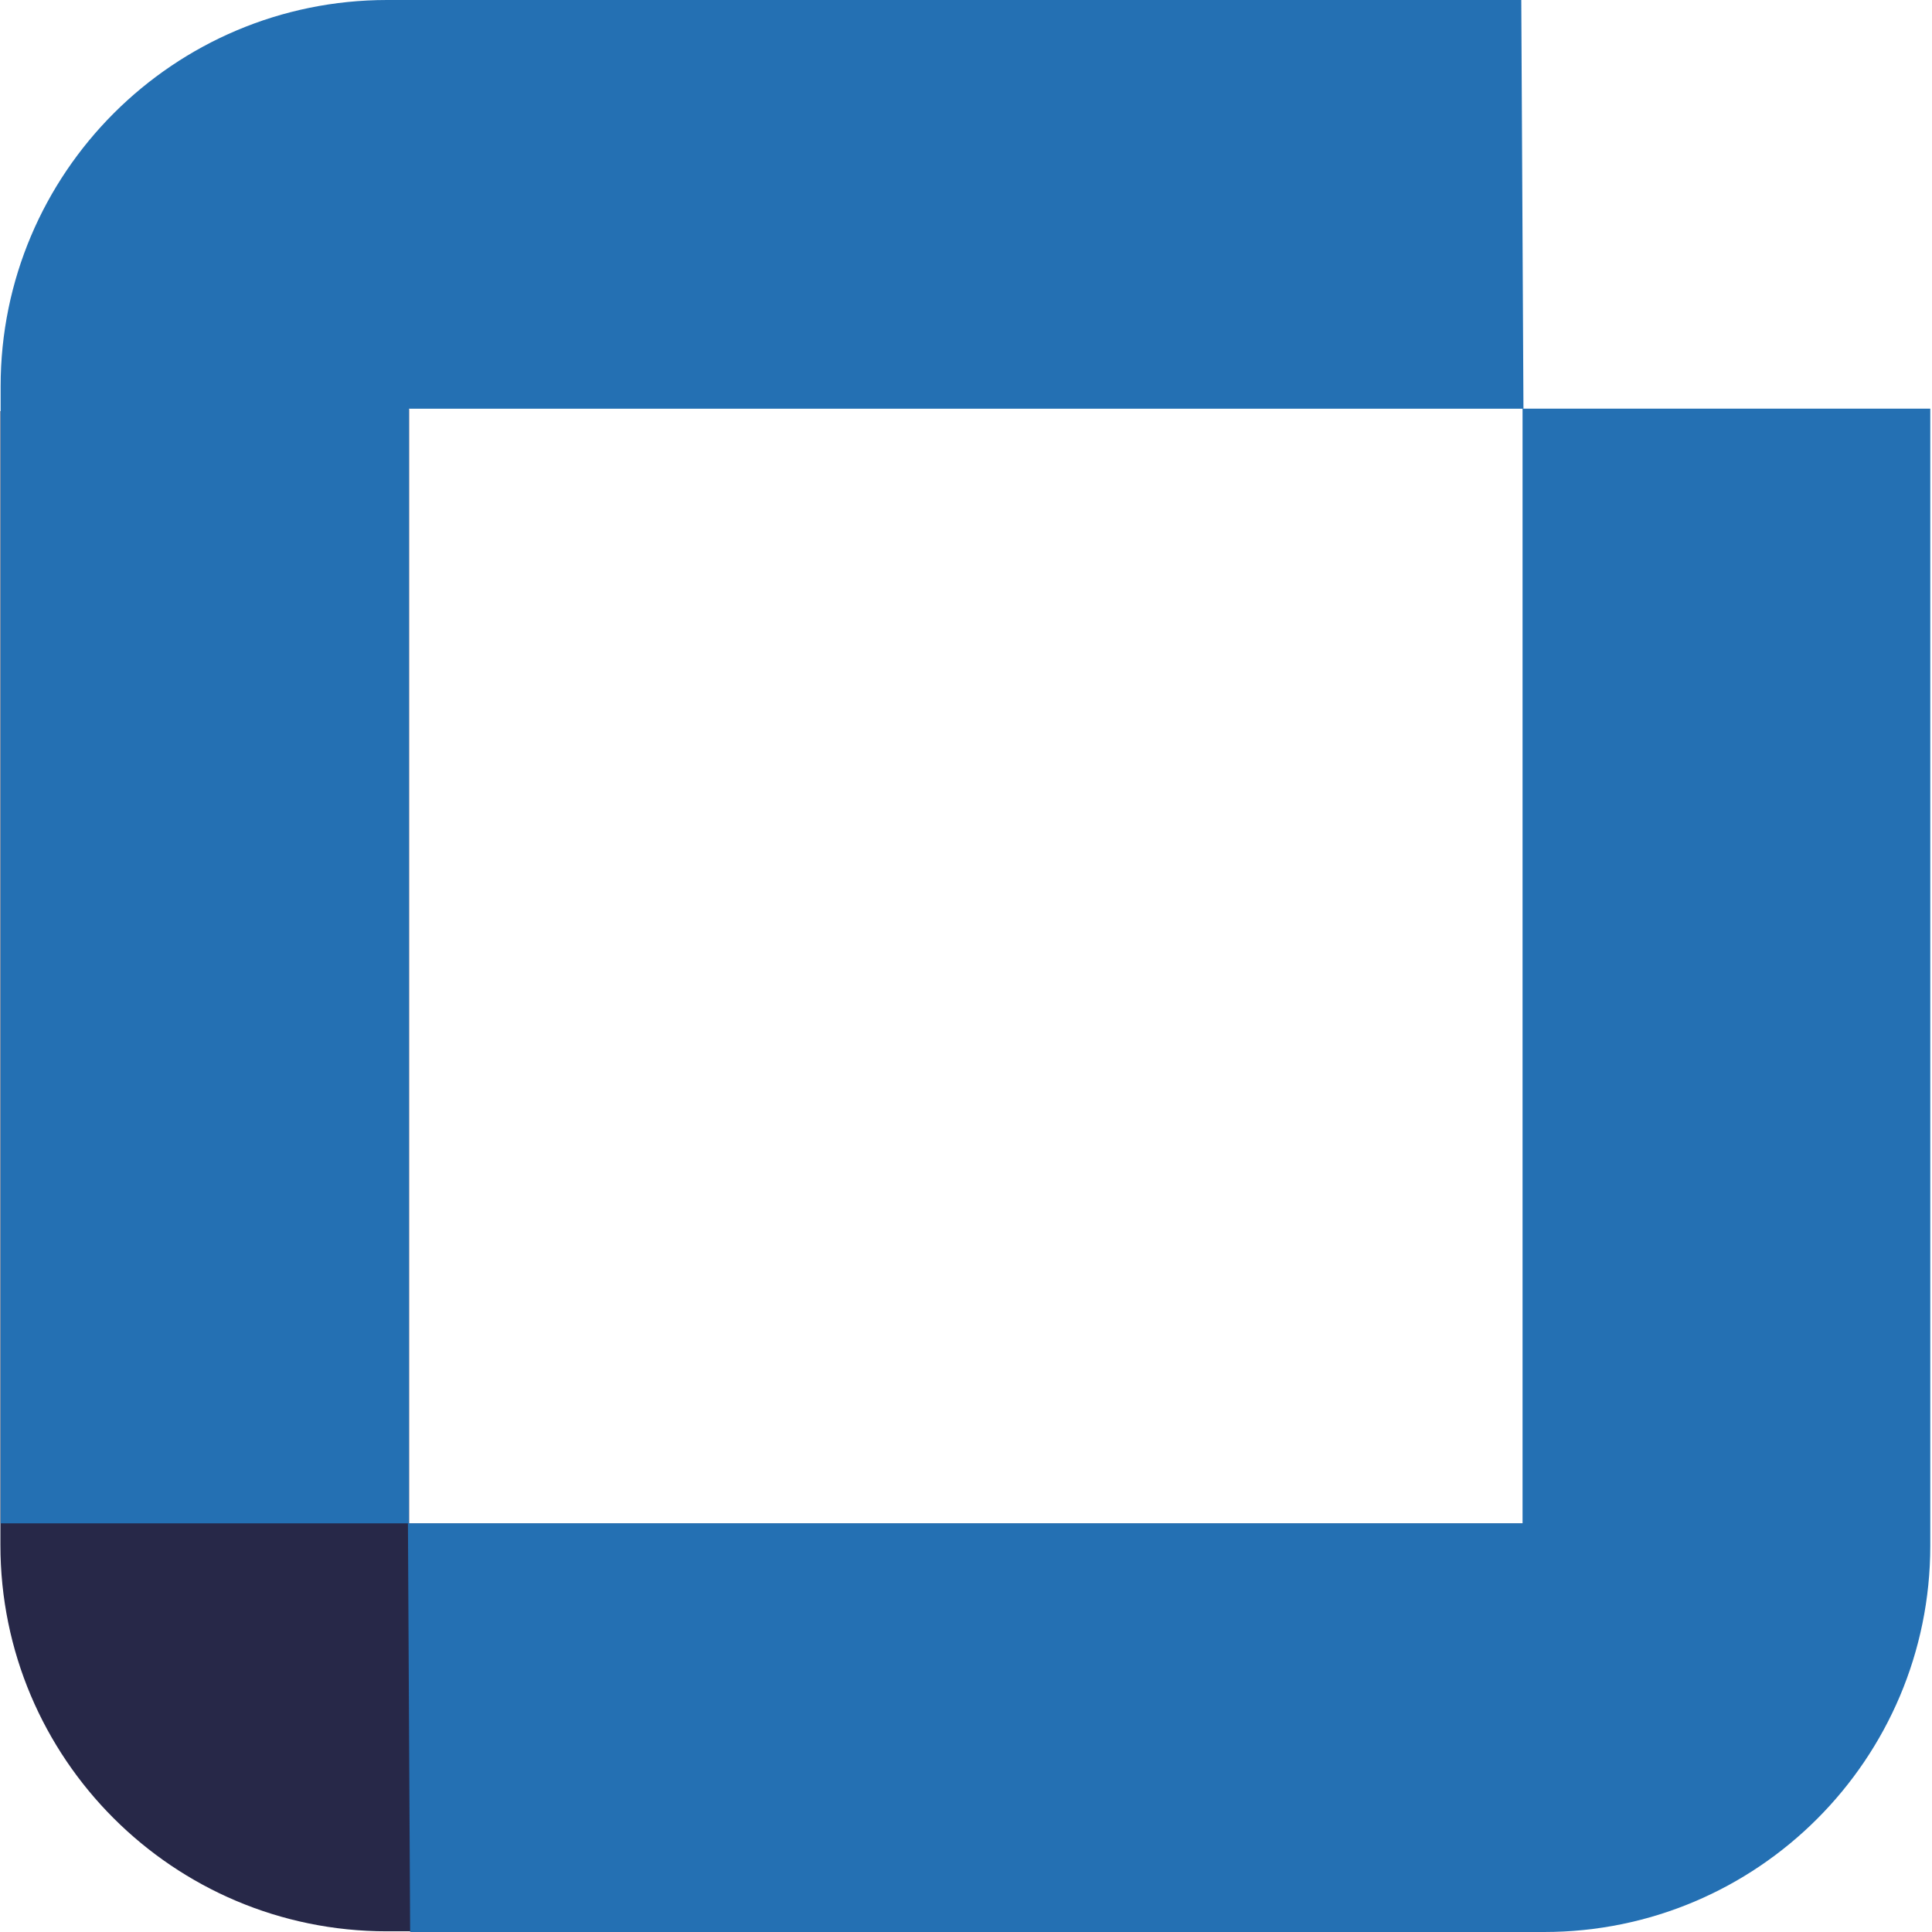
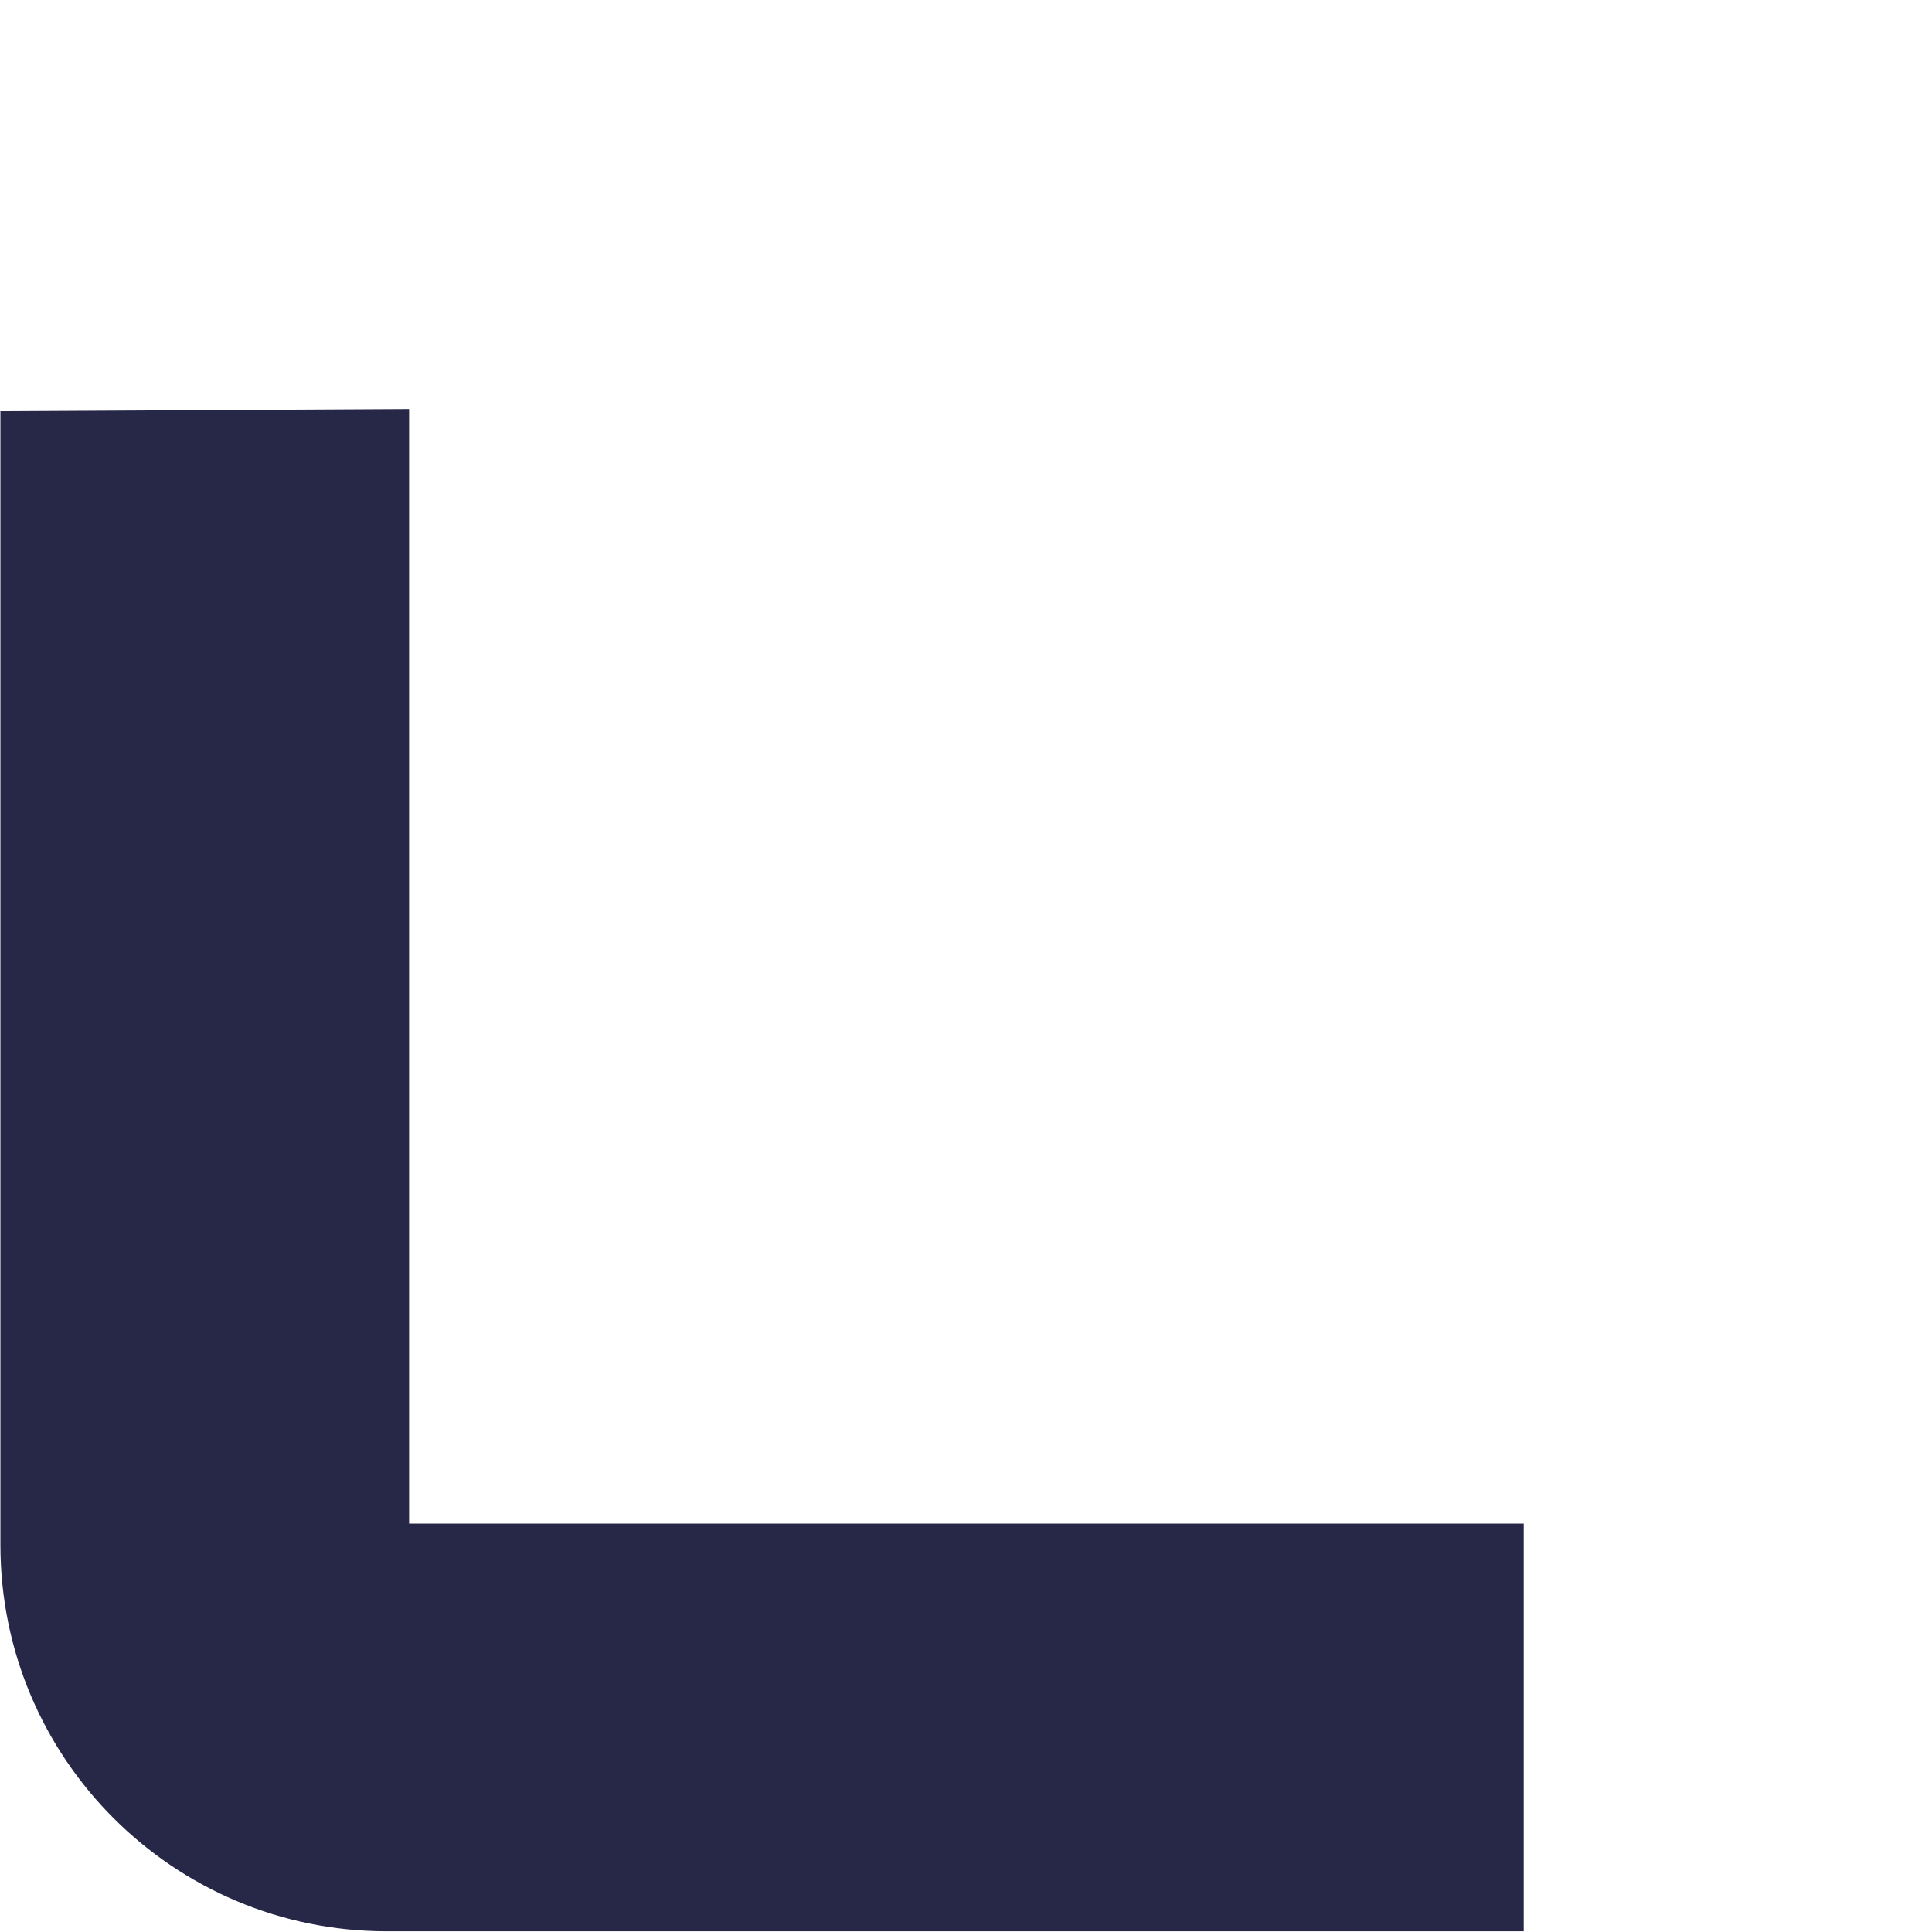
<svg xmlns="http://www.w3.org/2000/svg" width="80" height="80" viewBox="0 0 80 80" fill="none">
-   <path d="M63.095 79.991V63.088H16.94V16.934L0.017 17.024V63.975C0.017 72.815 7.183 79.971 16.013 79.971H63.095V79.991Z" fill="#272848" />
-   <path d="M79.95 16.922H63.046V63.076H16.892L16.983 80H63.933C72.773 80 79.929 72.833 79.929 64.004V16.922H79.95Z" fill="#2470B3" />
-   <path d="M0.026 63.078H16.929V16.924H63.083L62.993 0H16.032C7.192 0 0.026 7.167 0.026 15.996V63.078Z" fill="#2470B3" />
+   <path d="M63.095 79.991V63.088H16.94V16.934L0.017 17.024V63.975C0.017 72.815 7.183 79.971 16.013 79.971H63.095V79.991" fill="#272848" />
</svg>